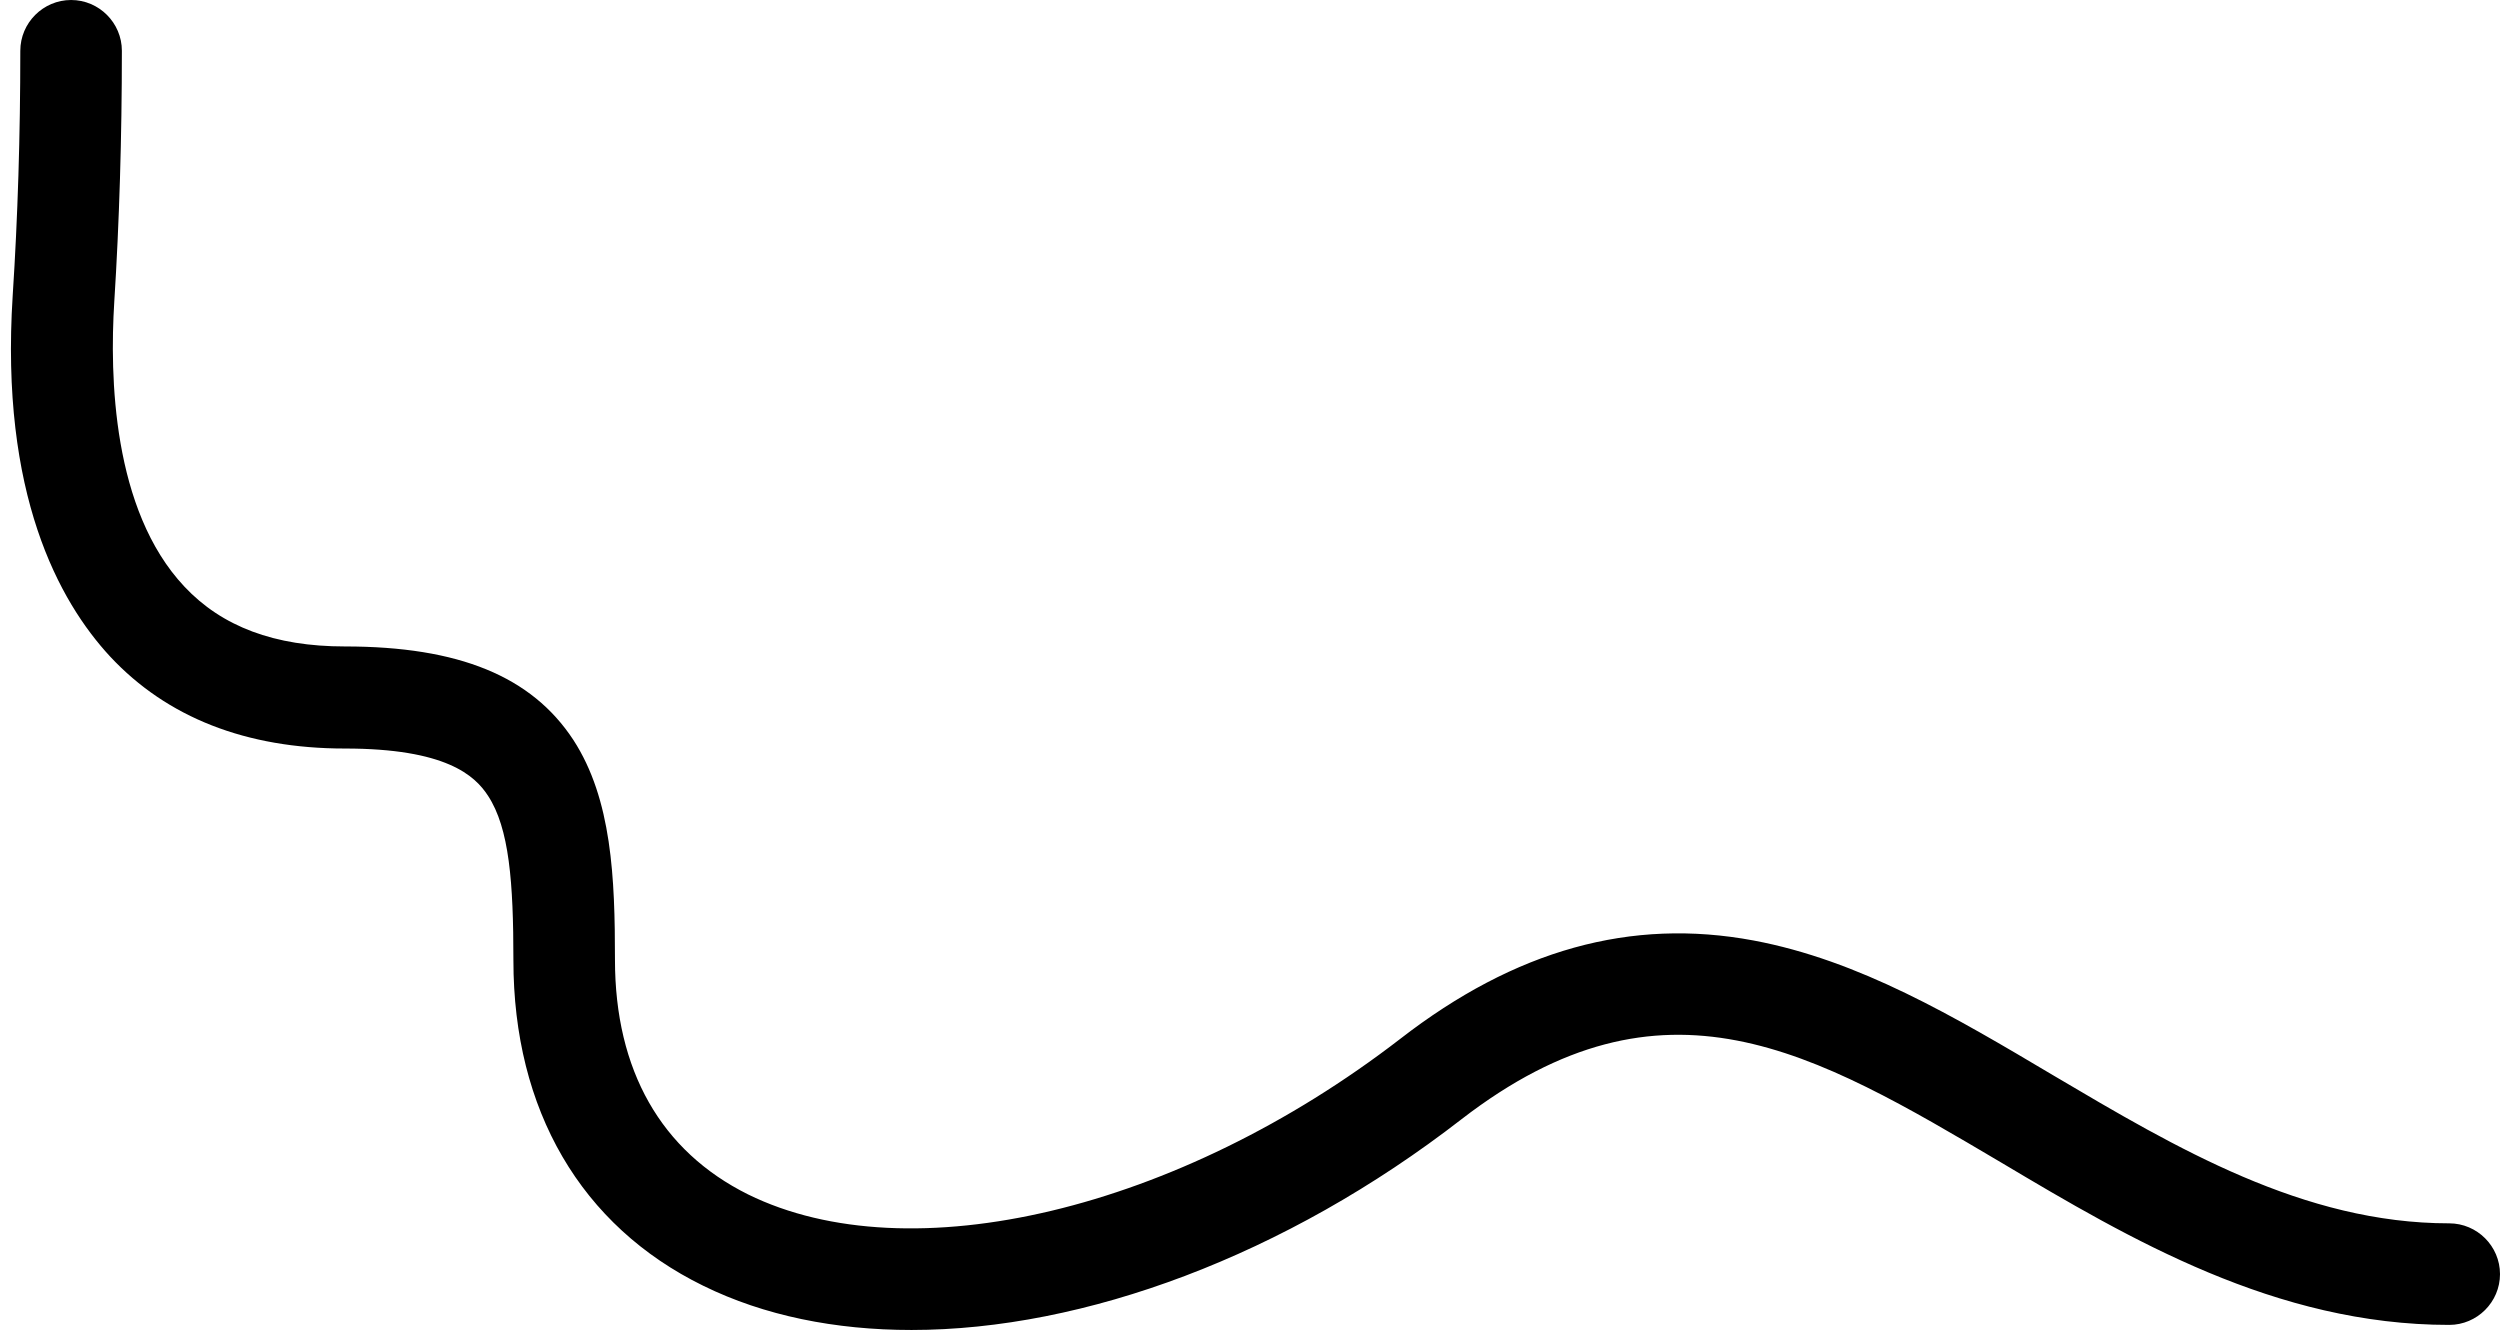
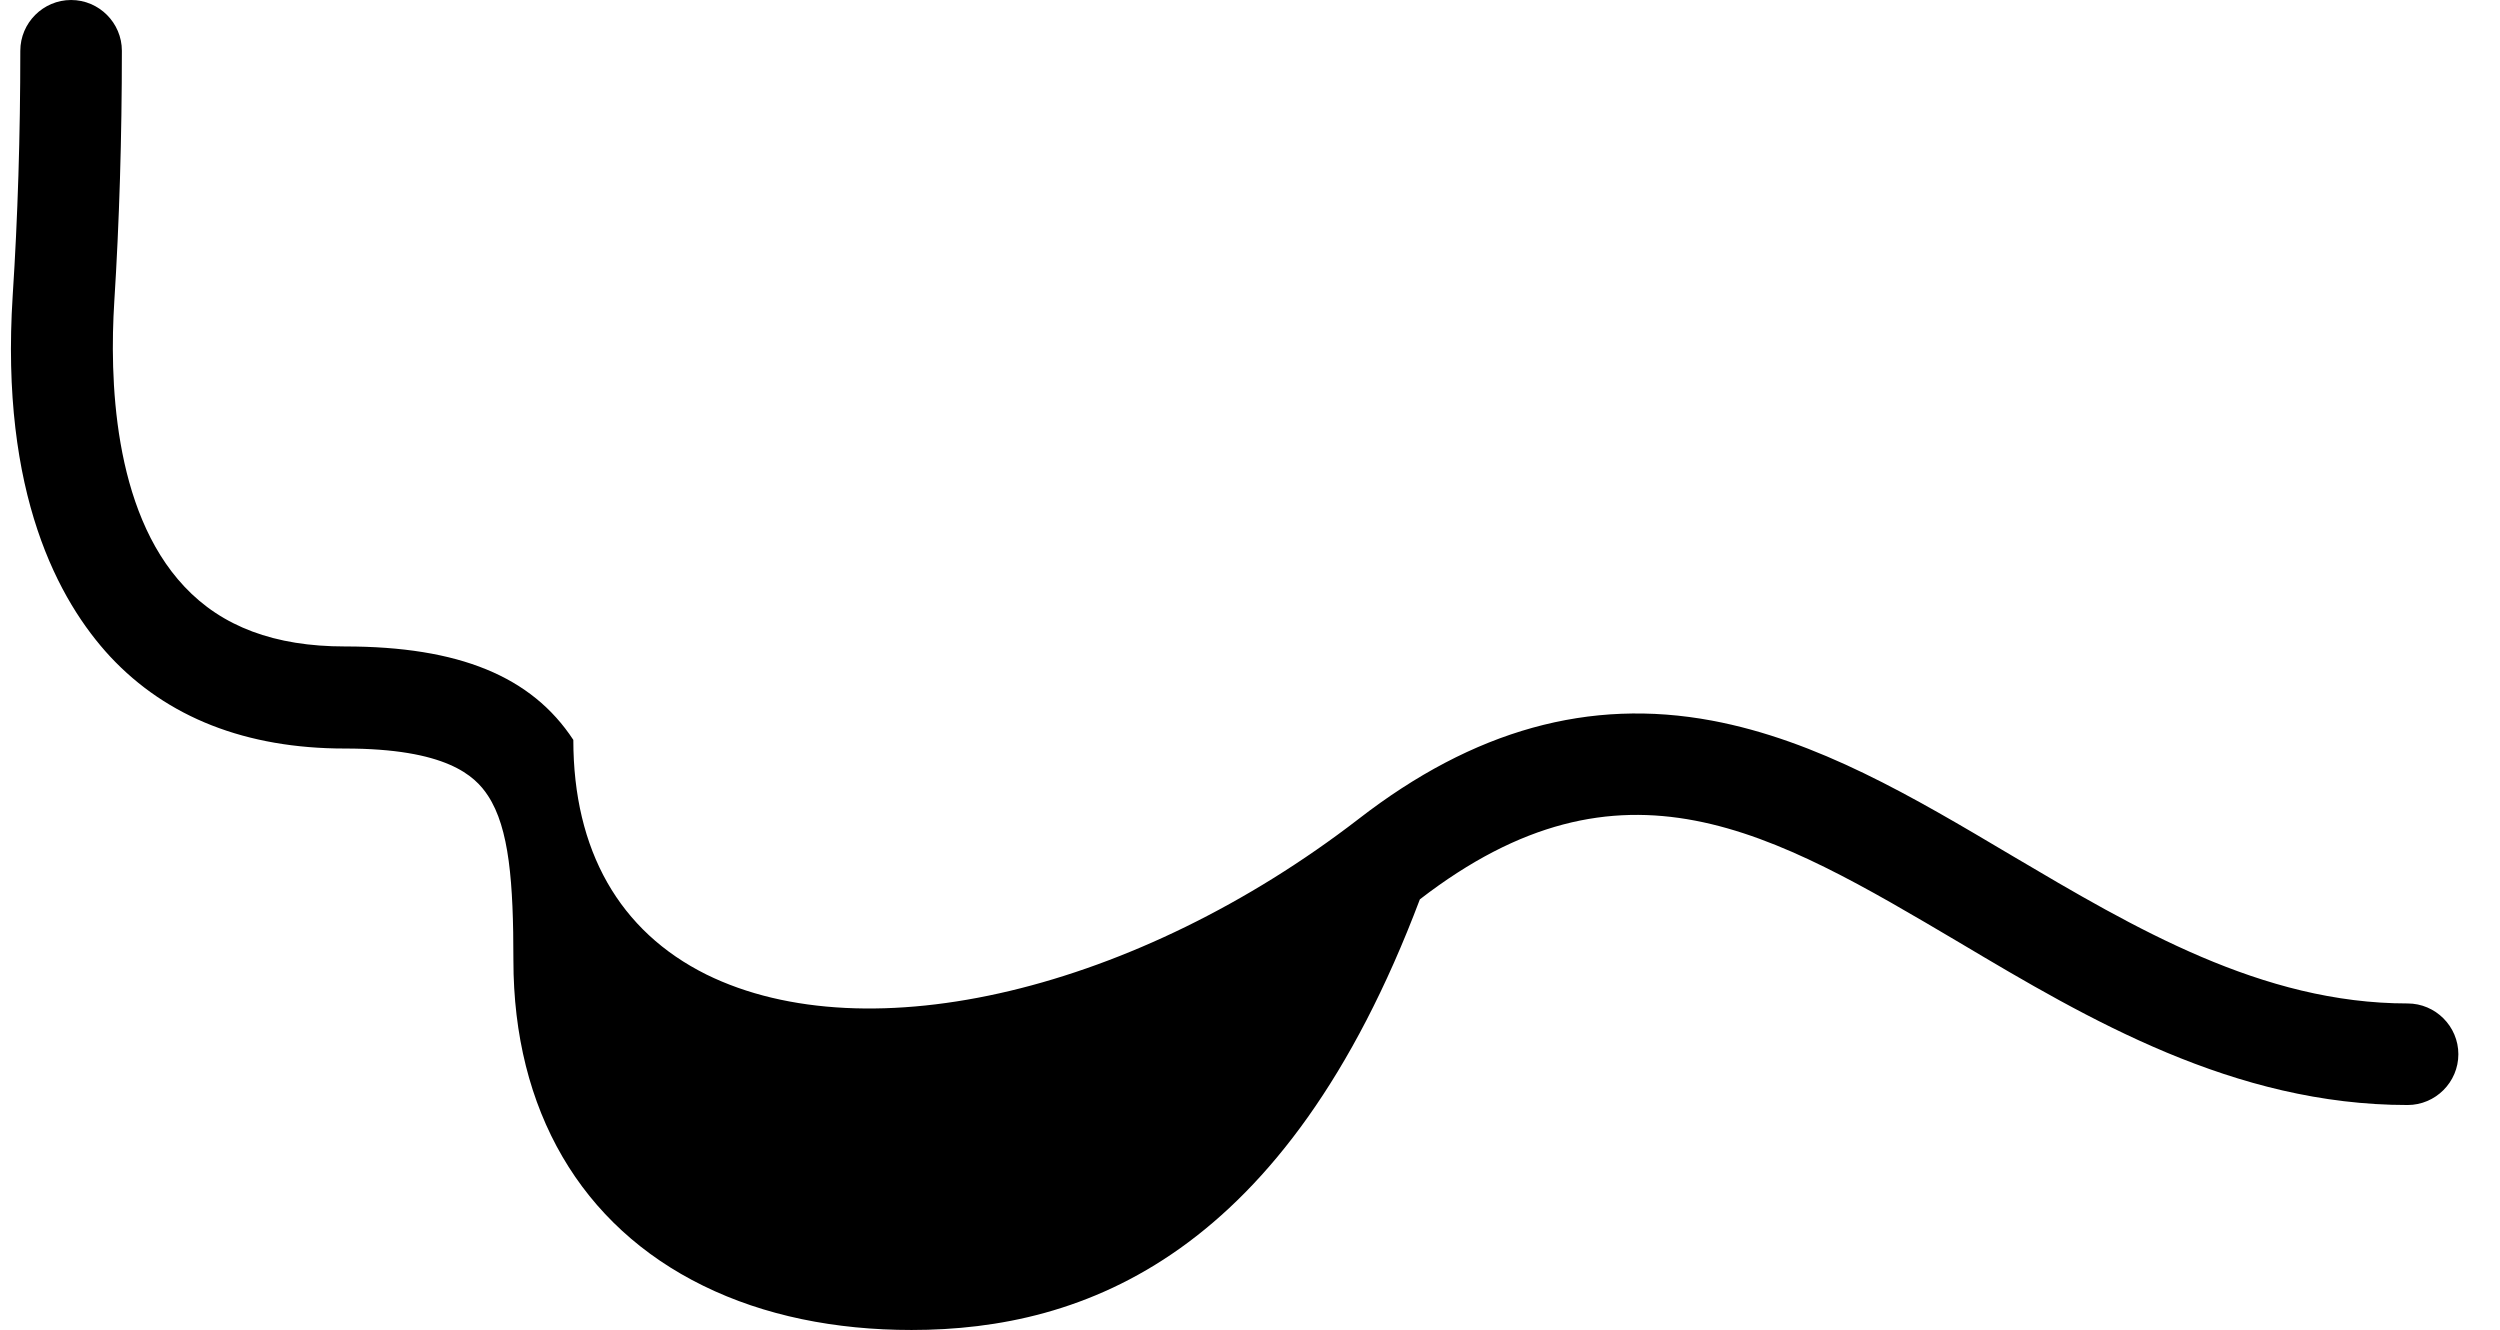
<svg xmlns="http://www.w3.org/2000/svg" fill="#000000" height="261.9" preserveAspectRatio="xMidYMid meet" version="1" viewBox="-2.2 0.0 492.3 261.9" width="492.3" zoomAndPan="magnify">
  <g id="change1_1">
-     <path d="M177.3,261.9c-15,0-29-2.8-41-8.7c-24.1-11.8-37.4-34.6-37.4-64.1c0-15.3-0.8-26-5-32.4 c-2.6-4-8.3-9.3-28.2-9.3c-19.4,0-35-6.1-46.2-18.1C9.4,118.4-2.2,97.3,0.3,58.2c1-15.4,1.5-31.6,1.5-48.2c0-5.5,4.5-10,10-10 s10,4.5,10,10c0,17-0.5,33.7-1.5,49.5c-0.9,14.5-0.4,40.9,13.8,56c7.4,7.9,17.8,11.8,31.6,11.8c22.5,0,36.8,5.9,45,18.4 c7.6,11.7,8.2,27.2,8.2,43.3c0,21.8,9.1,37.7,26.2,46.2c31.9,15.7,84.7,3.1,128.4-30.6c22.7-17.6,45.5-23.9,69.6-19.4 c20.8,3.9,39.4,14.9,59.1,26.6c24.2,14.3,49.2,29.1,77.9,29.1c5.5,0,10,4.5,10,10s-4.5,10-10,10c-34.2,0-62.9-16.9-88.1-31.9 c-37.2-22-66.5-39.4-106.4-8.6C250.9,247.3,211.3,261.9,177.3,261.9z" fill="#000000" />
+     <path d="M177.3,261.9c-15,0-29-2.8-41-8.7c-24.1-11.8-37.4-34.6-37.4-64.1c0-15.3-0.8-26-5-32.4 c-2.6-4-8.3-9.3-28.2-9.3c-19.4,0-35-6.1-46.2-18.1C9.4,118.4-2.2,97.3,0.3,58.2c1-15.4,1.5-31.6,1.5-48.2c0-5.5,4.5-10,10-10 s10,4.5,10,10c0,17-0.5,33.7-1.5,49.5c-0.9,14.5-0.4,40.9,13.8,56c7.4,7.9,17.8,11.8,31.6,11.8c22.5,0,36.8,5.9,45,18.4 c0,21.8,9.1,37.7,26.2,46.2c31.9,15.7,84.7,3.1,128.4-30.6c22.7-17.6,45.5-23.9,69.6-19.4 c20.8,3.9,39.4,14.9,59.1,26.6c24.2,14.3,49.2,29.1,77.9,29.1c5.5,0,10,4.5,10,10s-4.5,10-10,10c-34.2,0-62.9-16.9-88.1-31.9 c-37.2-22-66.5-39.4-106.4-8.6C250.9,247.3,211.3,261.9,177.3,261.9z" fill="#000000" />
  </g>
</svg>